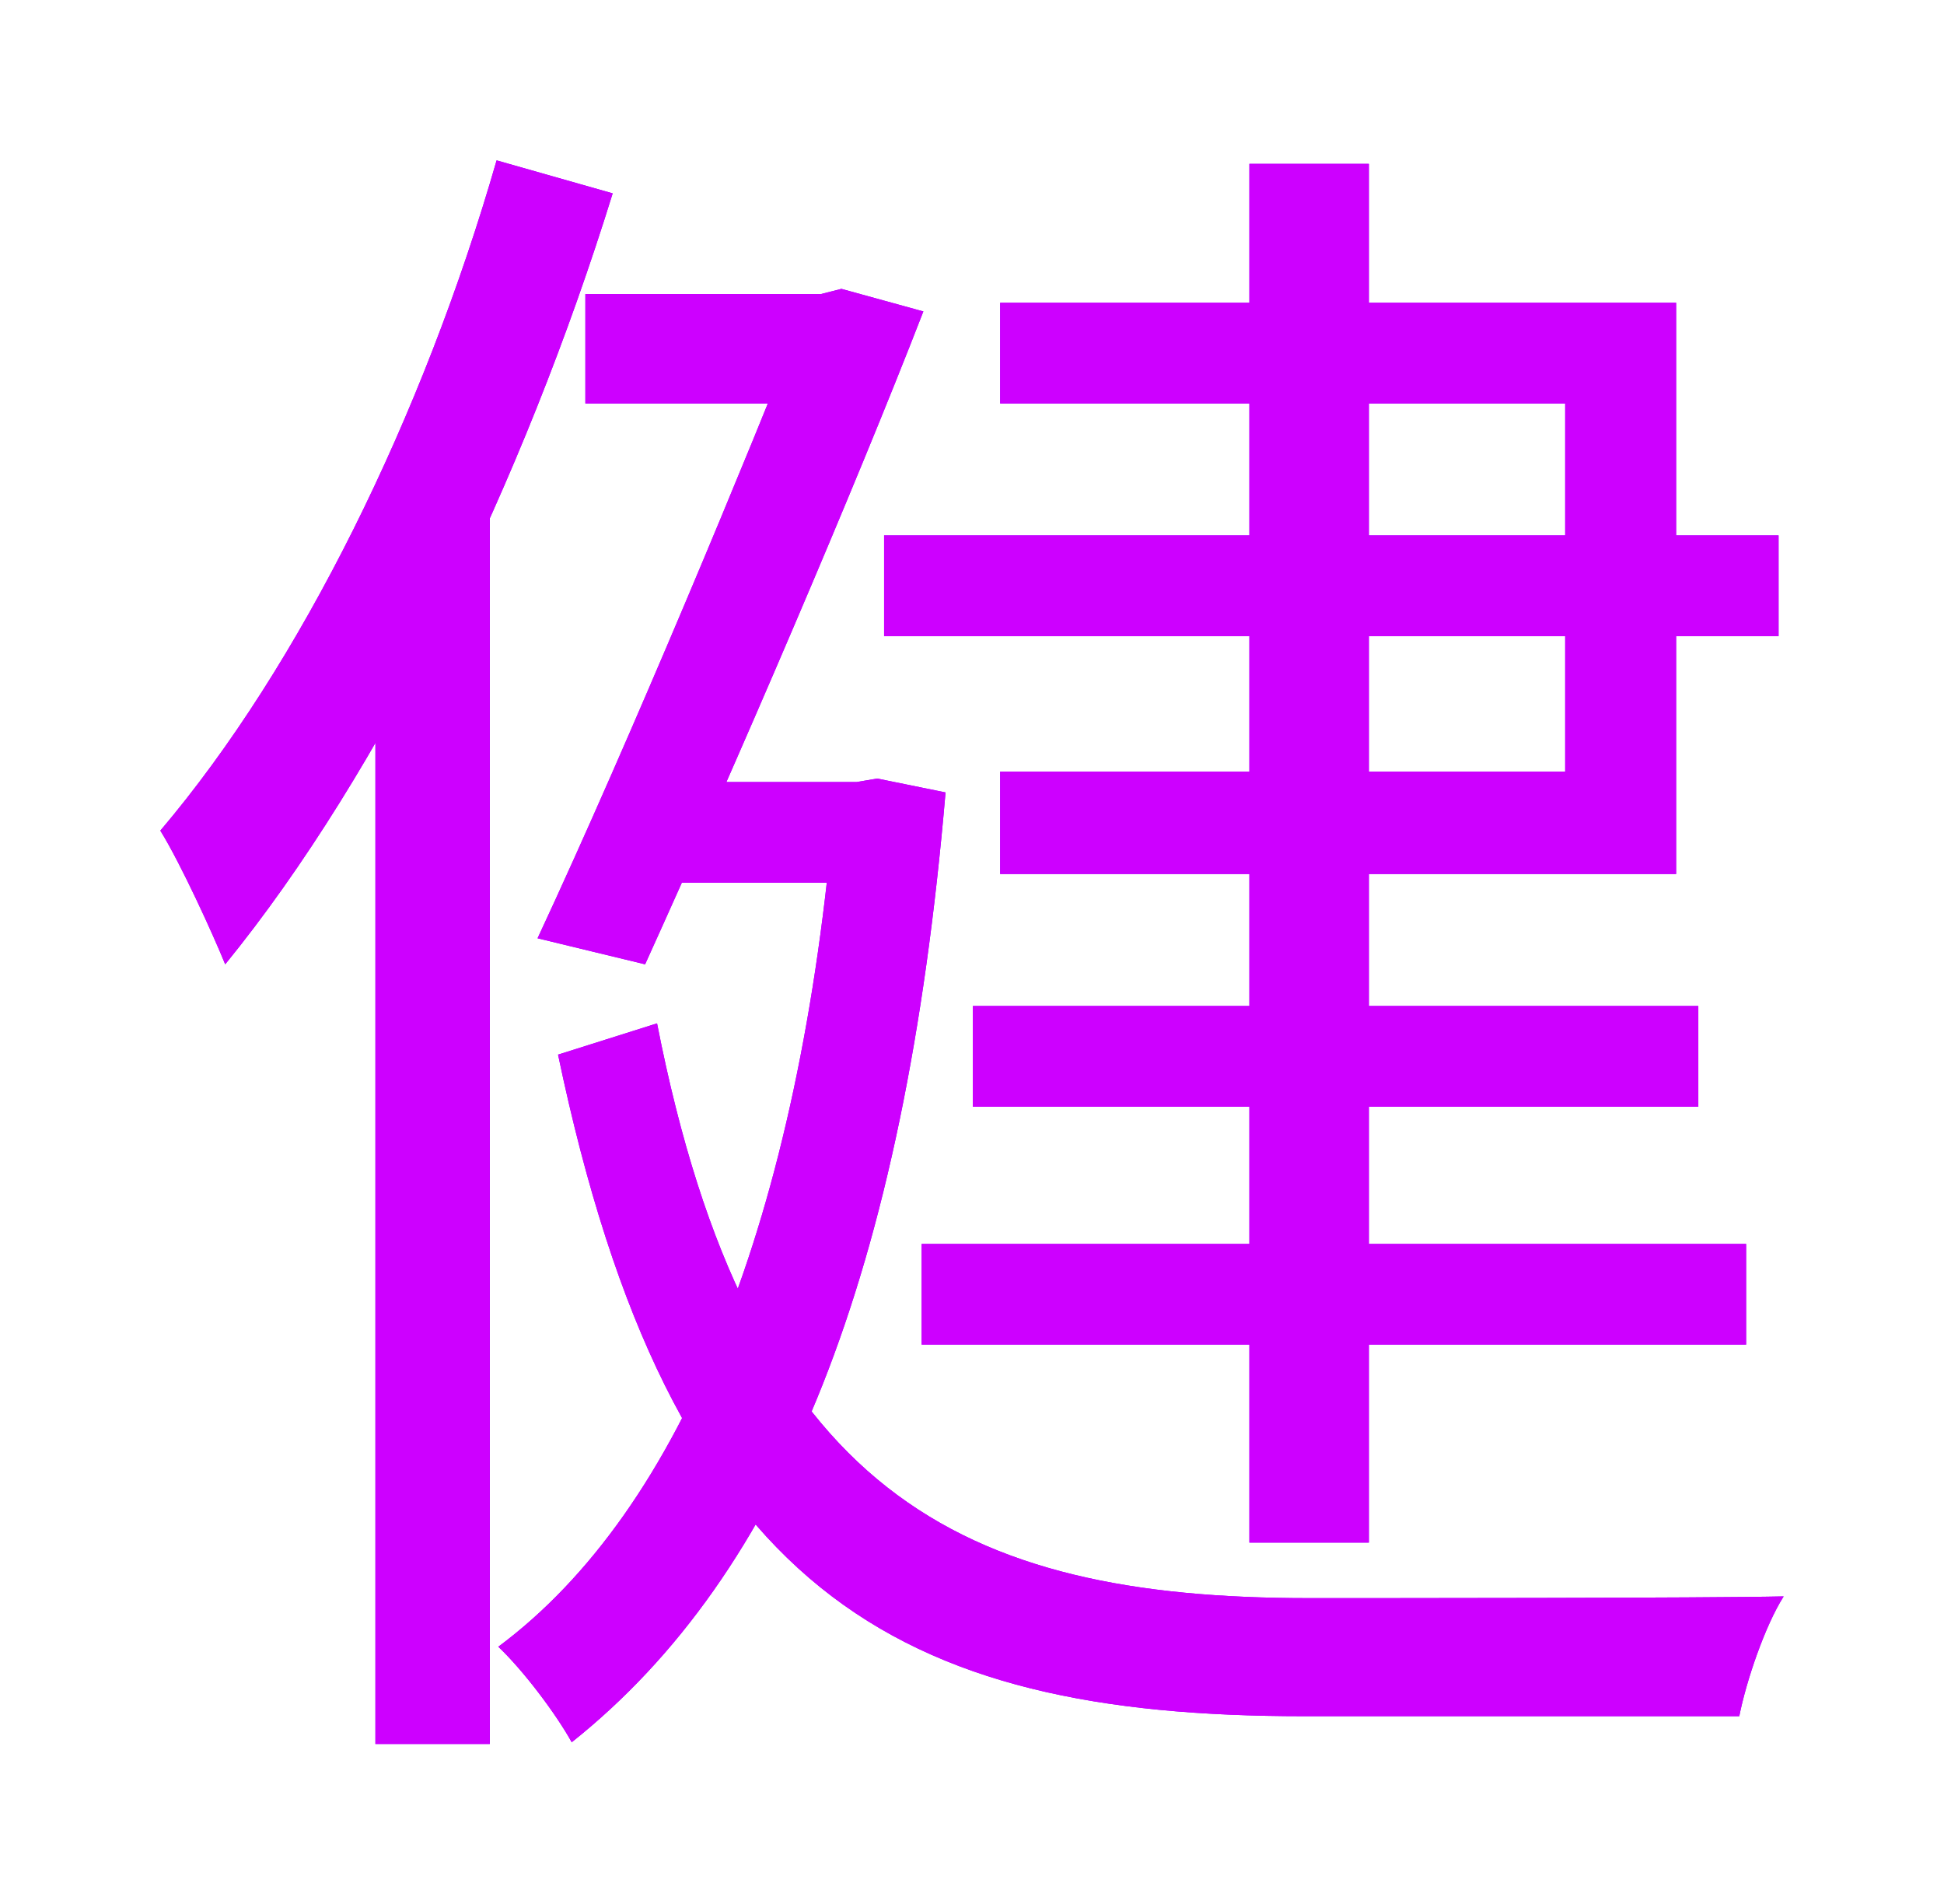
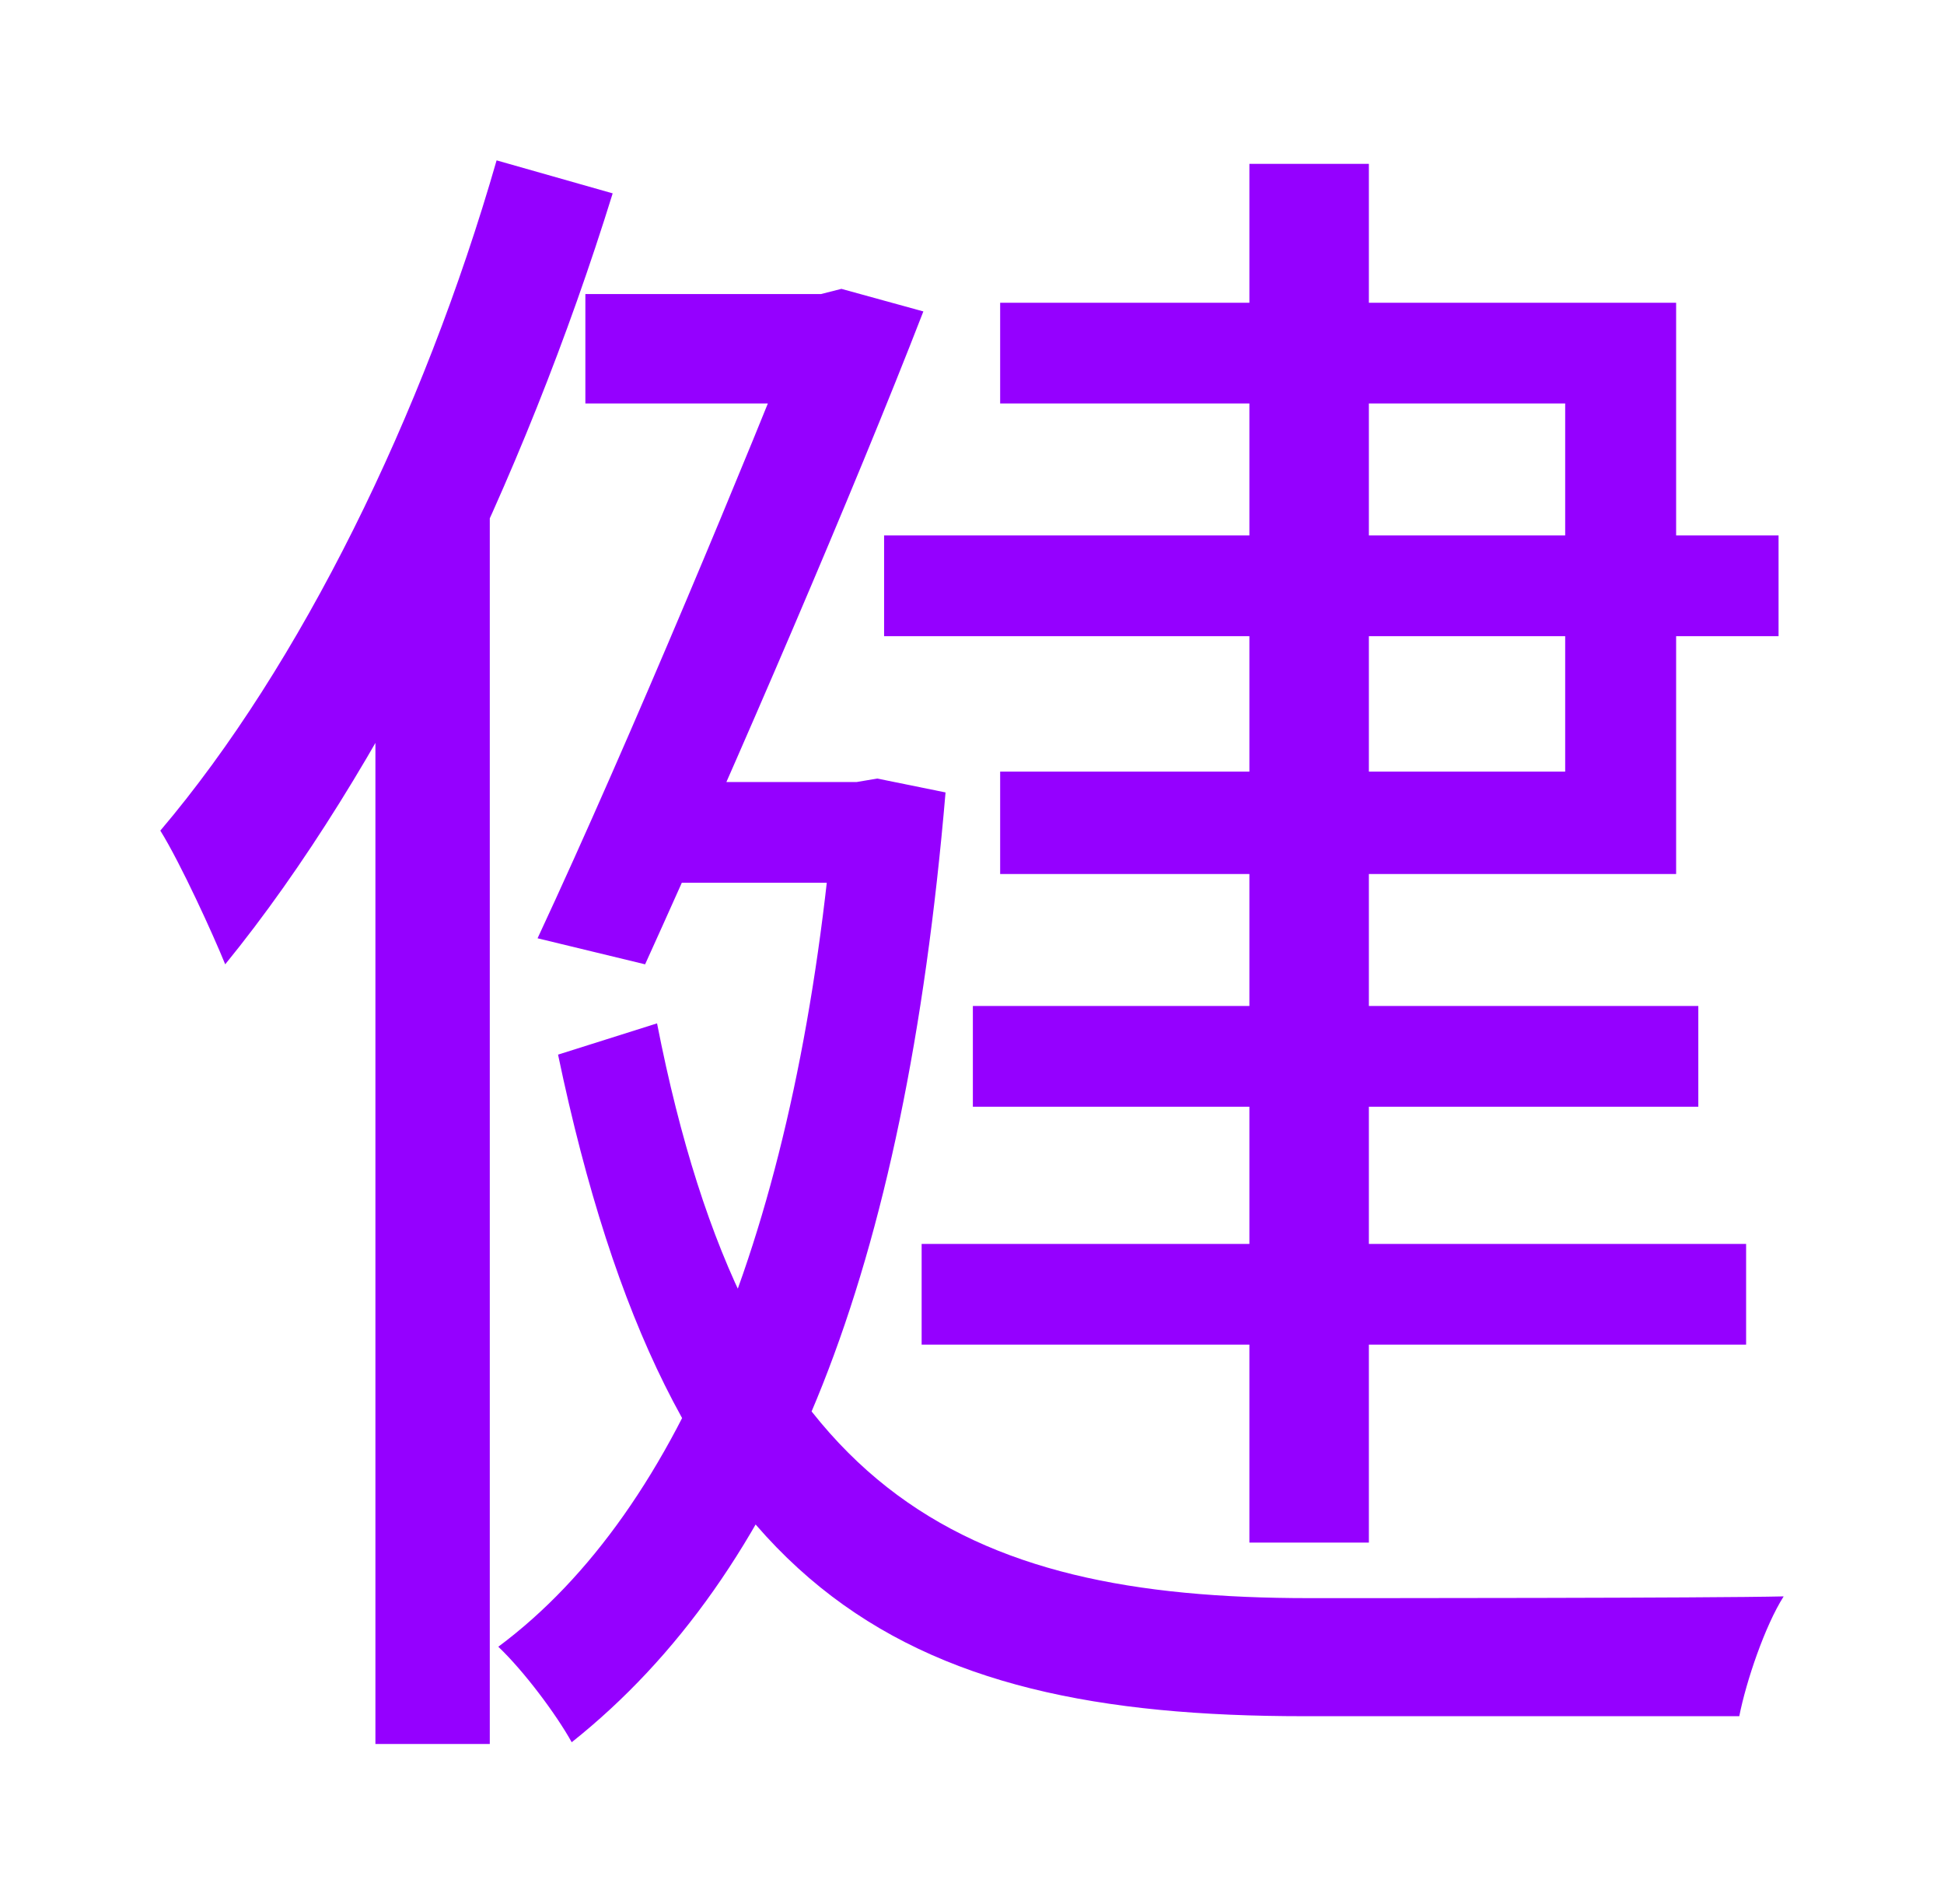
<svg xmlns="http://www.w3.org/2000/svg" width="97" height="95" viewBox="0 0 97 95" fill="none">
  <g filter="url(#filter0_f_635_474)">
    <path d="M62.341 8.173H68.303V76.952H62.341V8.173ZM44.114 26.71H88.745V31.735H44.114V26.71ZM45.987 62.053H87.126V67.077H45.987V62.053ZM48.543 50.185H84.741V55.209H48.543V50.185ZM29.208 14.67H41.558V20.127H29.208V14.67ZM32.445 39.011H43.347V44.035H32.445V39.011ZM40.196 14.67H40.962L41.984 14.41L46.073 15.536C42.58 24.545 36.789 37.971 32.189 48.106L26.823 46.807C31.508 36.759 37.385 22.553 40.196 15.45V14.67ZM41.644 39.011H42.751L43.773 38.838L47.18 39.531C45.136 63.525 39.088 78.511 28.527 86.913C27.76 85.527 26.142 83.362 24.864 82.149C34.063 75.306 39.94 60.667 41.644 40.05V39.011ZM32.785 51.051C37.385 74.526 47.946 79.724 65.322 79.724C68.047 79.724 85.338 79.724 89 79.637C88.063 81.11 87.126 83.882 86.785 85.614H65.066C44.71 85.614 33.467 79.464 27.845 52.611L32.785 51.051ZM49.905 15.103H83.634V43.602H49.905V38.491H78.098V20.127H49.905V15.103ZM24.779 8L30.571 9.646C26.142 23.939 19.073 38.491 11.237 48.106C10.64 46.634 9.022 43.082 8 41.436C14.984 33.207 21.117 20.734 24.779 8ZM18.732 29.916L24.353 24.198L24.439 24.285V87H18.732V29.916Z" fill="#9500FF" />
  </g>
-   <path d="M62.341 8.173H68.303V76.952H62.341V8.173ZM44.114 26.71H88.745V31.735H44.114V26.71ZM45.987 62.053H87.126V67.077H45.987V62.053ZM48.543 50.185H84.741V55.209H48.543V50.185ZM29.208 14.67H41.558V20.127H29.208V14.67ZM32.445 39.011H43.347V44.035H32.445V39.011ZM40.196 14.67H40.962L41.984 14.41L46.073 15.536C42.58 24.545 36.789 37.971 32.189 48.106L26.823 46.807C31.508 36.759 37.385 22.553 40.196 15.45V14.67ZM41.644 39.011H42.751L43.773 38.838L47.18 39.531C45.136 63.525 39.088 78.511 28.527 86.913C27.76 85.527 26.142 83.362 24.864 82.149C34.063 75.306 39.94 60.667 41.644 40.05V39.011ZM32.785 51.051C37.385 74.526 47.946 79.724 65.322 79.724C68.047 79.724 85.338 79.724 89 79.637C88.063 81.11 87.126 83.882 86.785 85.614H65.066C44.71 85.614 33.467 79.464 27.845 52.611L32.785 51.051ZM49.905 15.103H83.634V43.602H49.905V38.491H78.098V20.127H49.905V15.103ZM24.779 8L30.571 9.646C26.142 23.939 19.073 38.491 11.237 48.106C10.64 46.634 9.022 43.082 8 41.436C14.984 33.207 21.117 20.734 24.779 8ZM18.732 29.916L24.353 24.198L24.439 24.285V87H18.732V29.916Z" fill="#CD00FF" />
  <defs>
    <filter id="filter0_f_635_474" x="0" y="0" width="97" height="95" filterUnits="userSpaceOnUse" color-interpolation-filters="sRGB">
      <feFlood flood-opacity="0" result="BackgroundImageFix" />
      <feBlend mode="normal" in="SourceGraphic" in2="BackgroundImageFix" result="shape" />
      <feGaussianBlur stdDeviation="4" result="effect1_foregroundBlur_635_474" />
    </filter>
  </defs>
</svg>